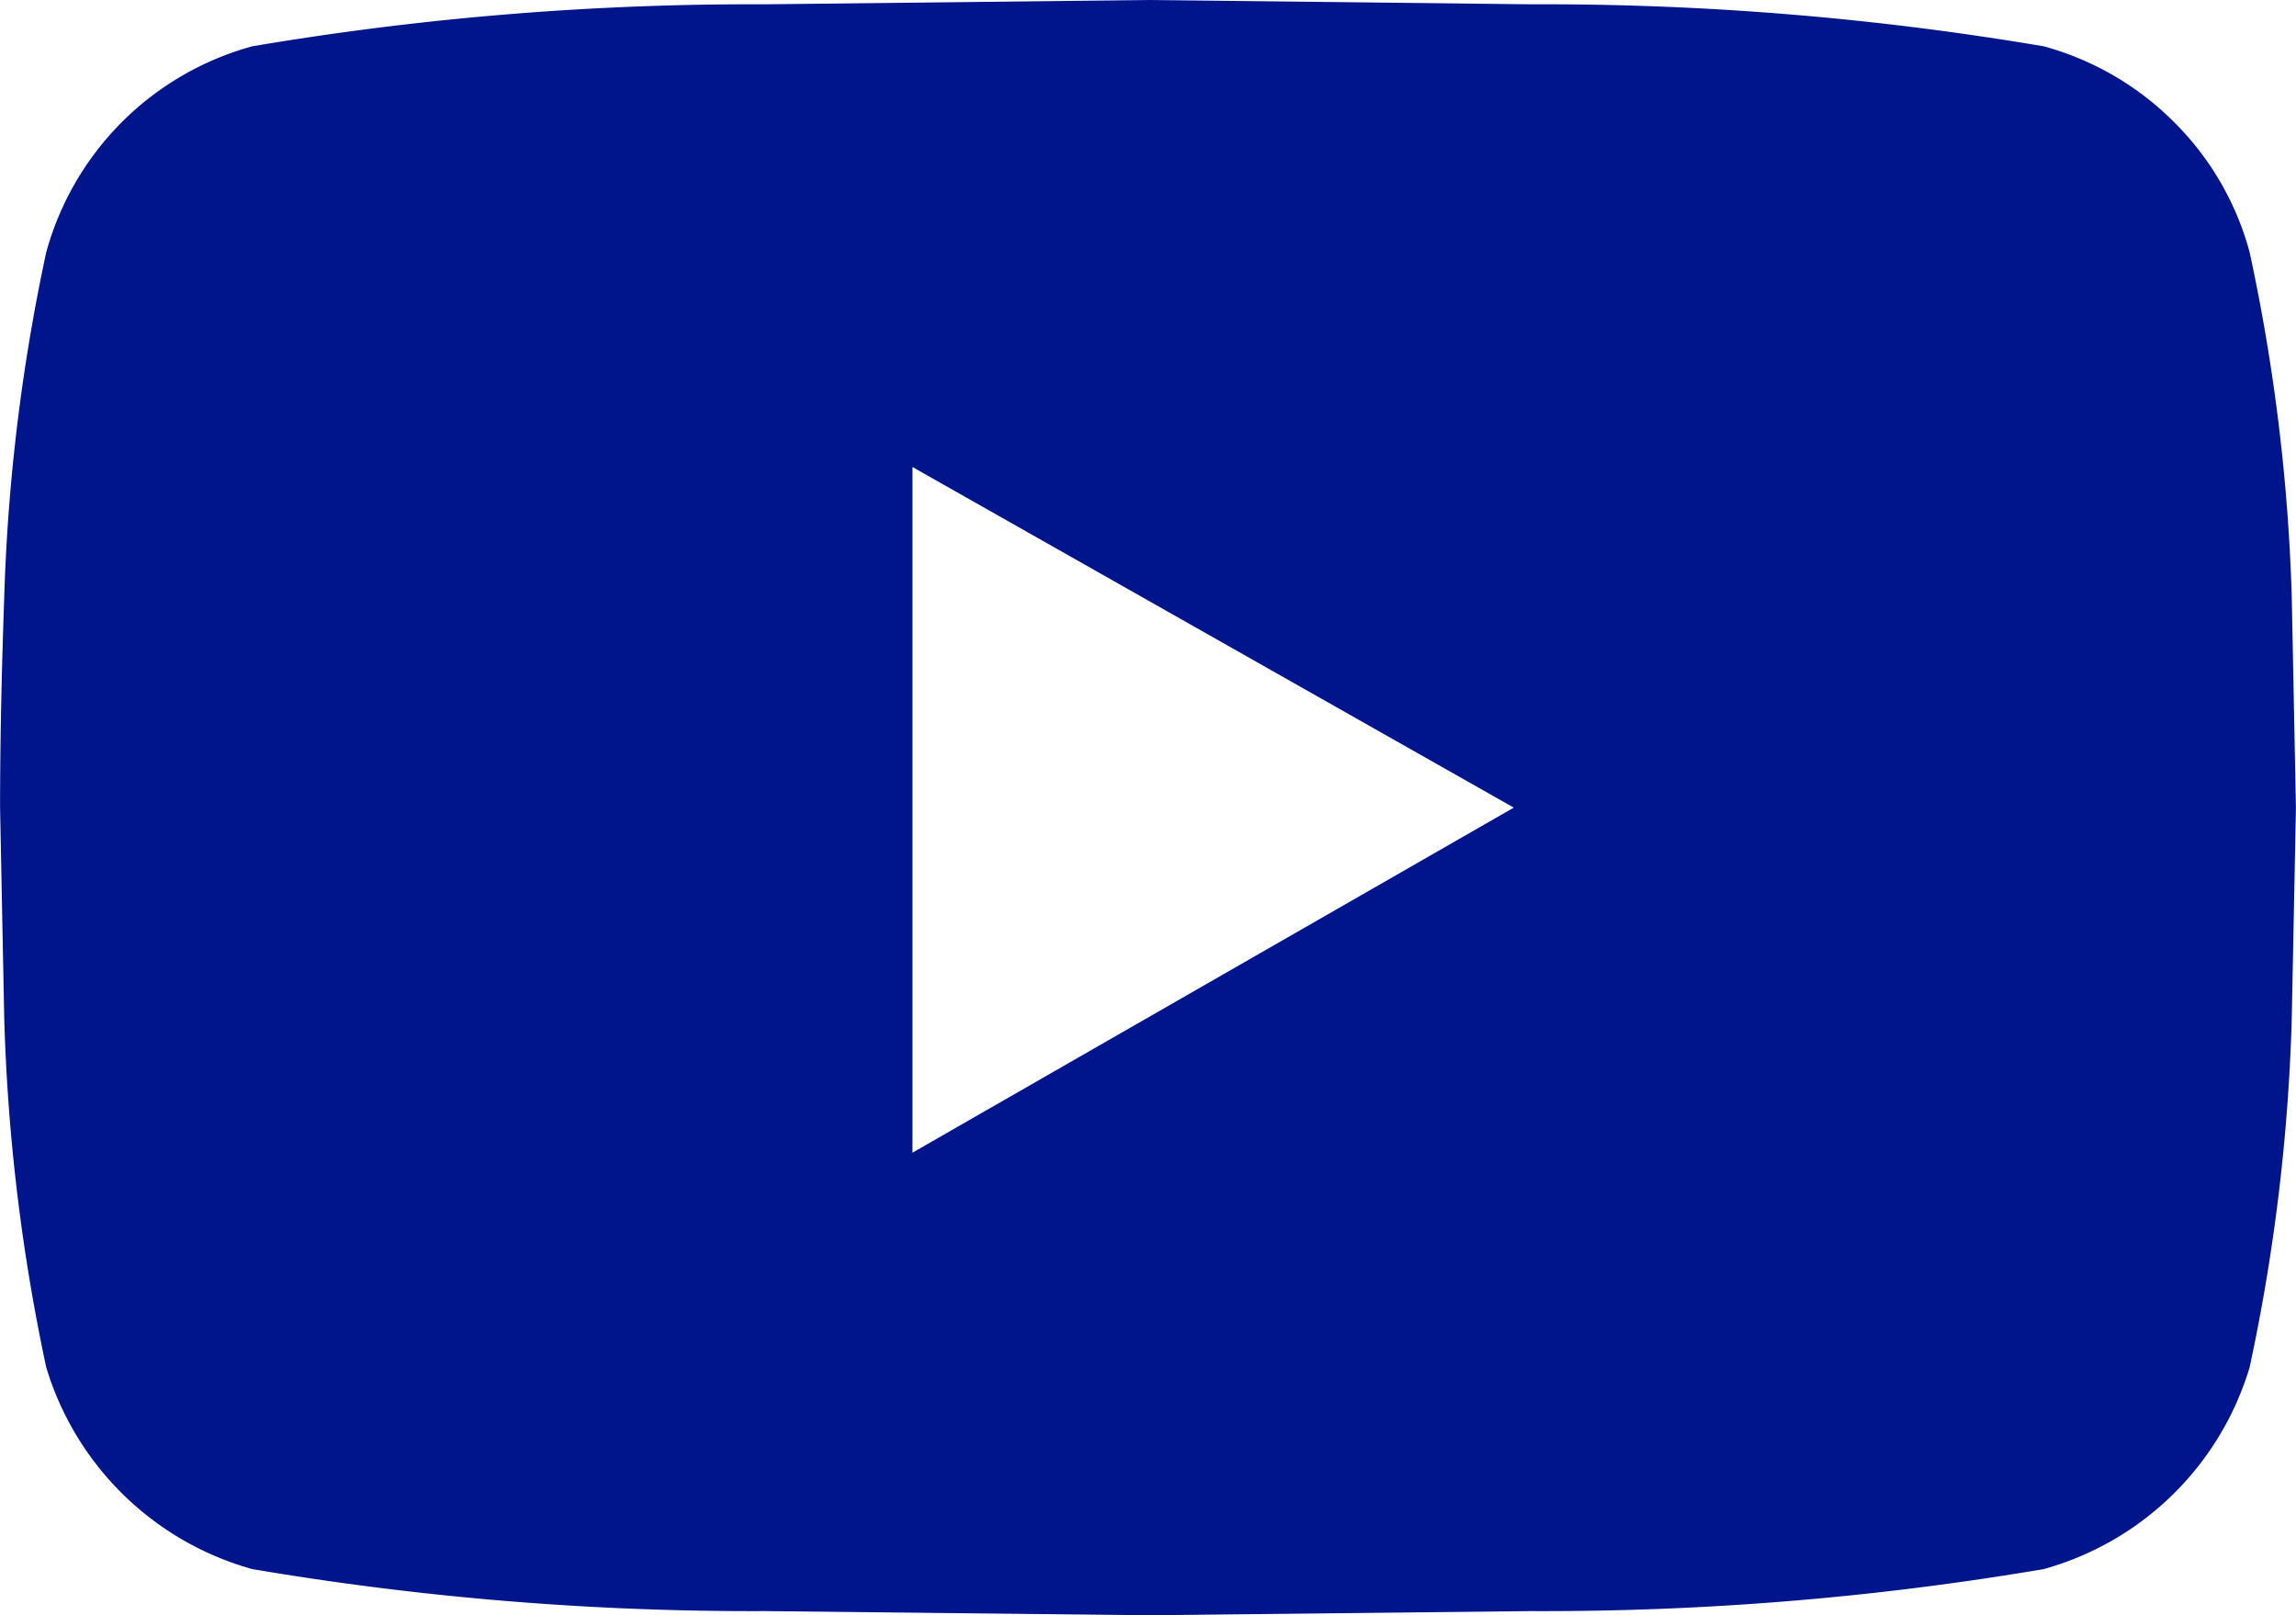
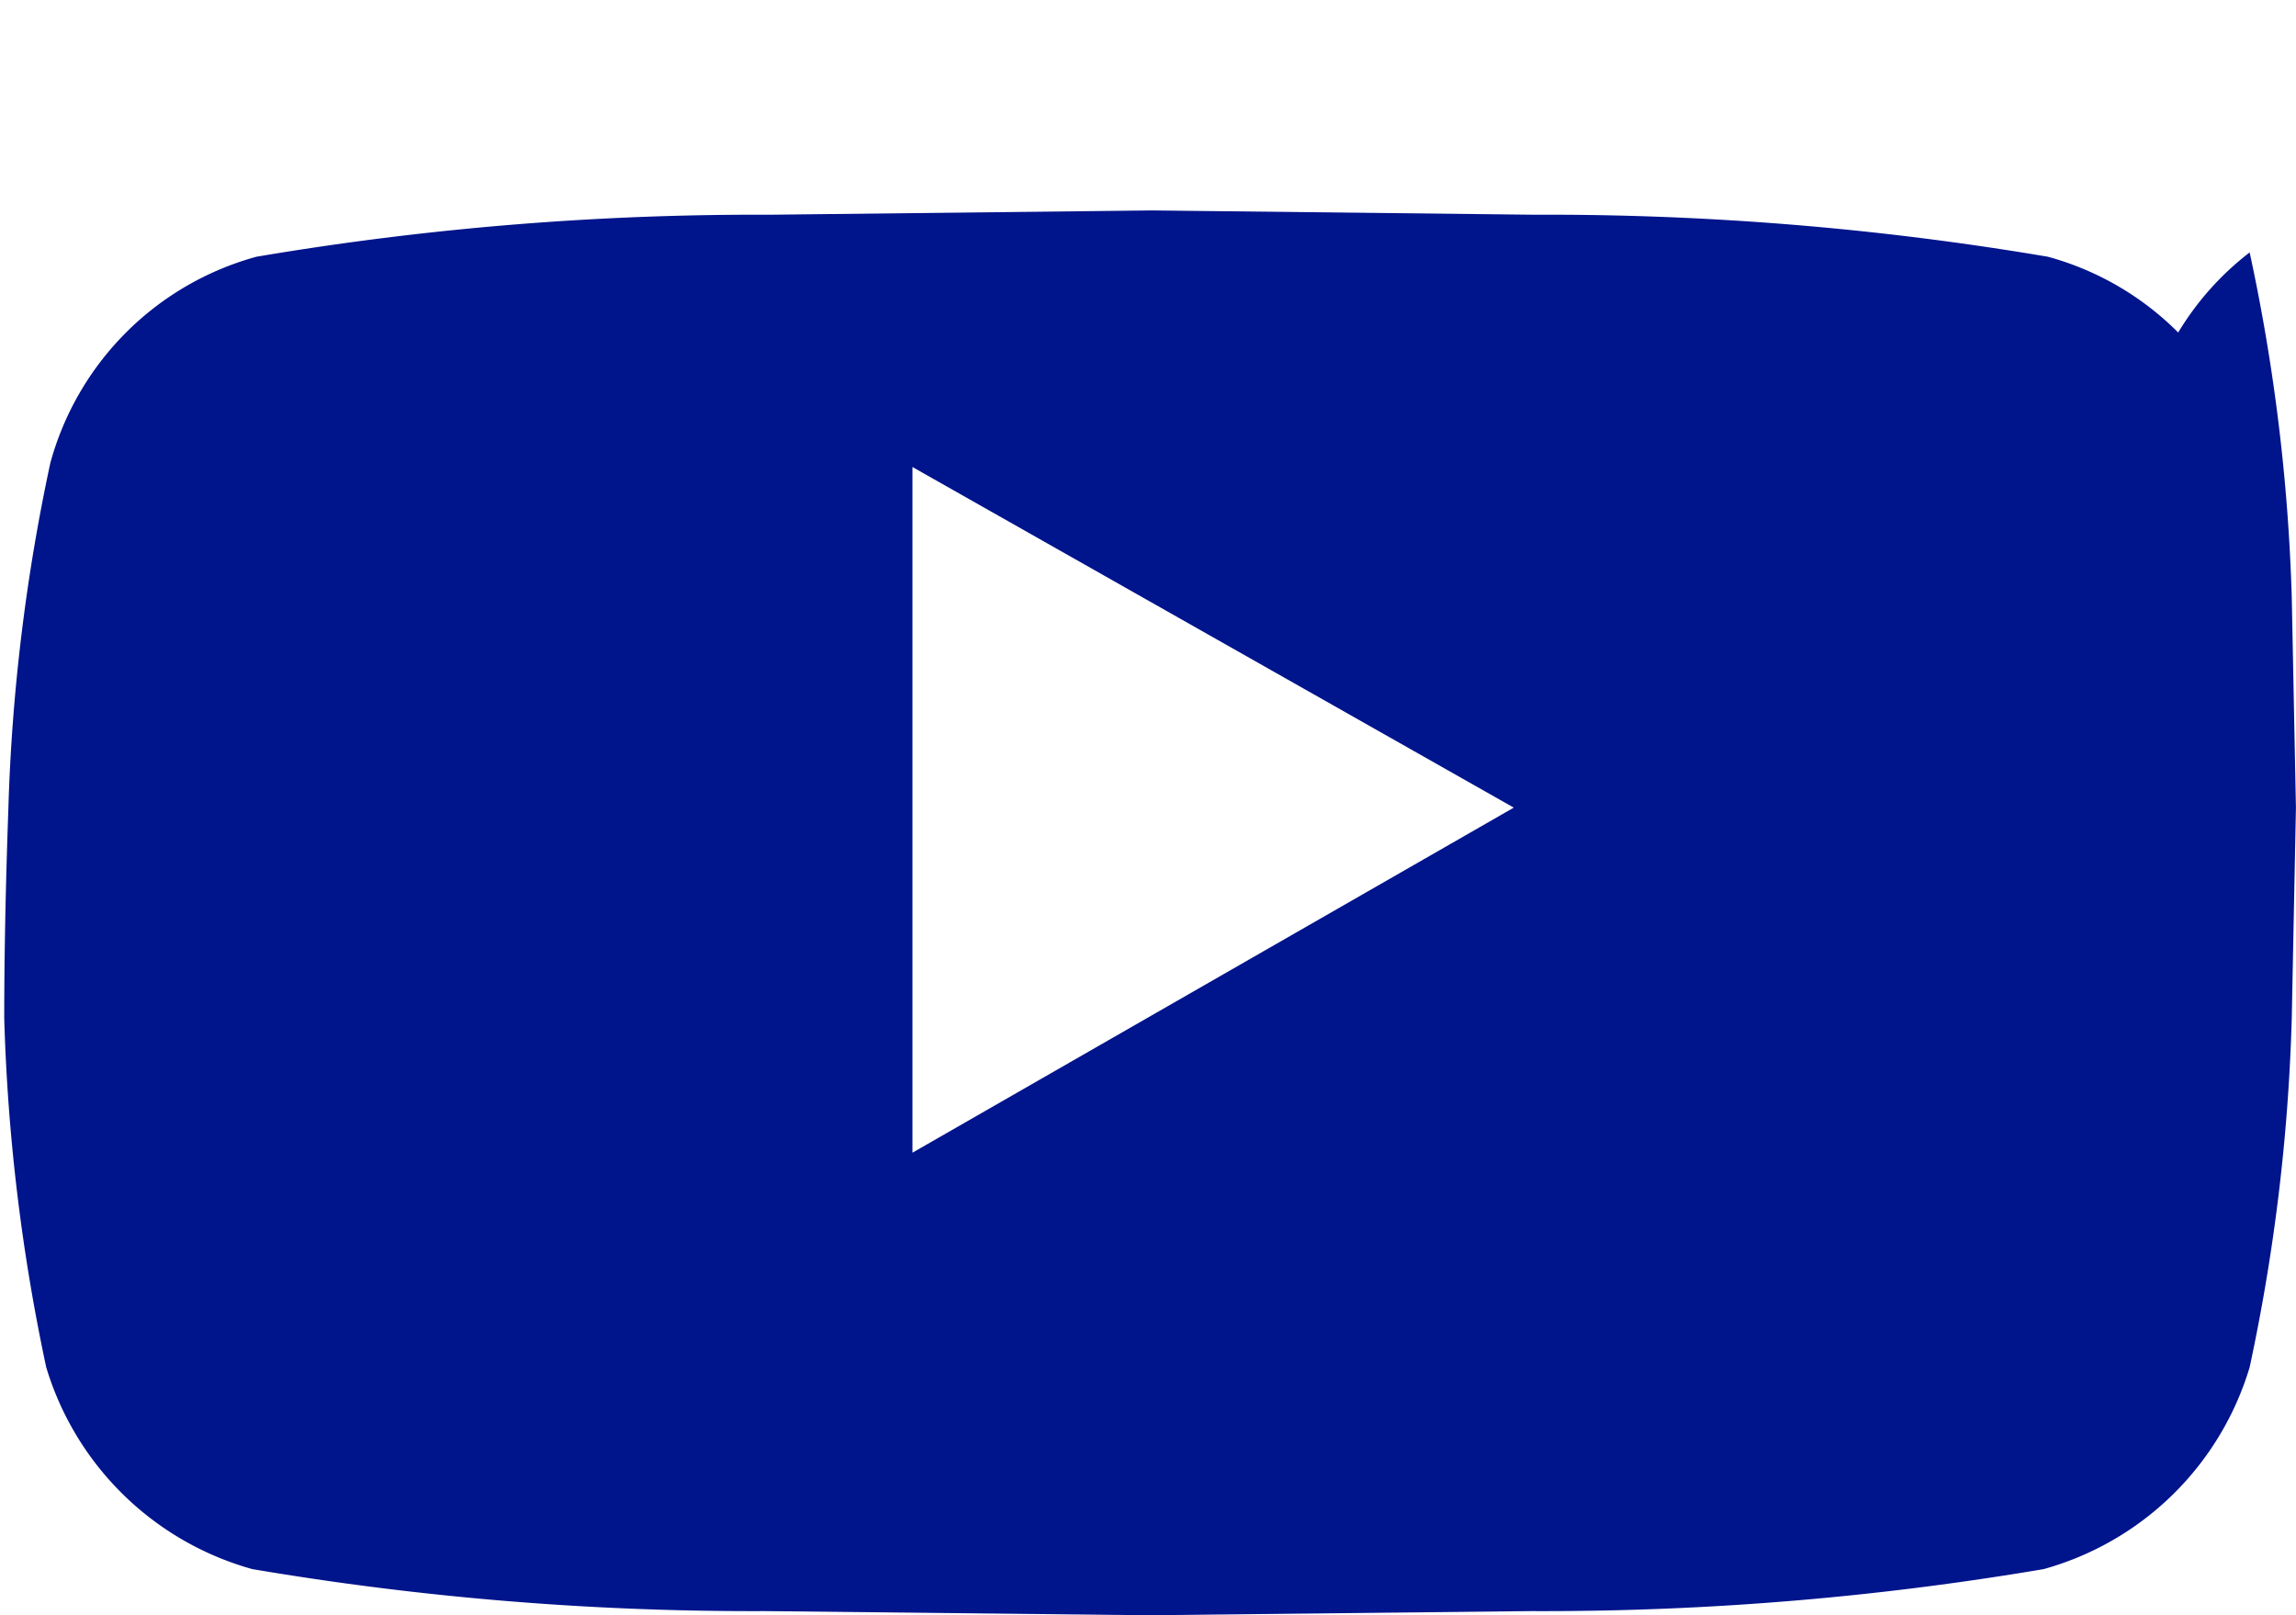
<svg xmlns="http://www.w3.org/2000/svg" width="32" height="22.506" viewBox="0 0 32 22.506">
-   <path id="ico-youtube" d="M702.823,2420.874a26.377,26.377,0,0,1,.587,4.807l.058,2.929-.058,2.932a26.668,26.668,0,0,1-.587,4.865,4.159,4.159,0,0,1-2.871,2.813,41.733,41.733,0,0,1-7.149.585l-5.334.058-5.334-.058a41.755,41.755,0,0,1-7.149-.585,4.166,4.166,0,0,1-2.873-2.813,26.87,26.87,0,0,1-.585-4.865l-.058-2.932q0-1.288.058-2.929a26.577,26.577,0,0,1,.585-4.807,4.1,4.1,0,0,1,2.873-2.872,41.808,41.808,0,0,1,7.149-.585l5.334-.06,5.334.06a41.787,41.787,0,0,1,7.149.585,4.082,4.082,0,0,1,1.817,1.056A4.028,4.028,0,0,1,702.823,2420.874Zm-18.637,12.544,8.381-4.808-8.381-4.746Z" transform="translate(-671.469 -2417.357)" fill="#00148c" />
+   <path id="ico-youtube" d="M702.823,2420.874a26.377,26.377,0,0,1,.587,4.807l.058,2.929-.058,2.932a26.668,26.668,0,0,1-.587,4.865,4.159,4.159,0,0,1-2.871,2.813,41.733,41.733,0,0,1-7.149.585l-5.334.058-5.334-.058a41.755,41.755,0,0,1-7.149-.585,4.166,4.166,0,0,1-2.873-2.813,26.87,26.87,0,0,1-.585-4.865q0-1.288.058-2.929a26.577,26.577,0,0,1,.585-4.807,4.1,4.1,0,0,1,2.873-2.872,41.808,41.808,0,0,1,7.149-.585l5.334-.06,5.334.06a41.787,41.787,0,0,1,7.149.585,4.082,4.082,0,0,1,1.817,1.056A4.028,4.028,0,0,1,702.823,2420.874Zm-18.637,12.544,8.381-4.808-8.381-4.746Z" transform="translate(-671.469 -2417.357)" fill="#00148c" />
</svg>